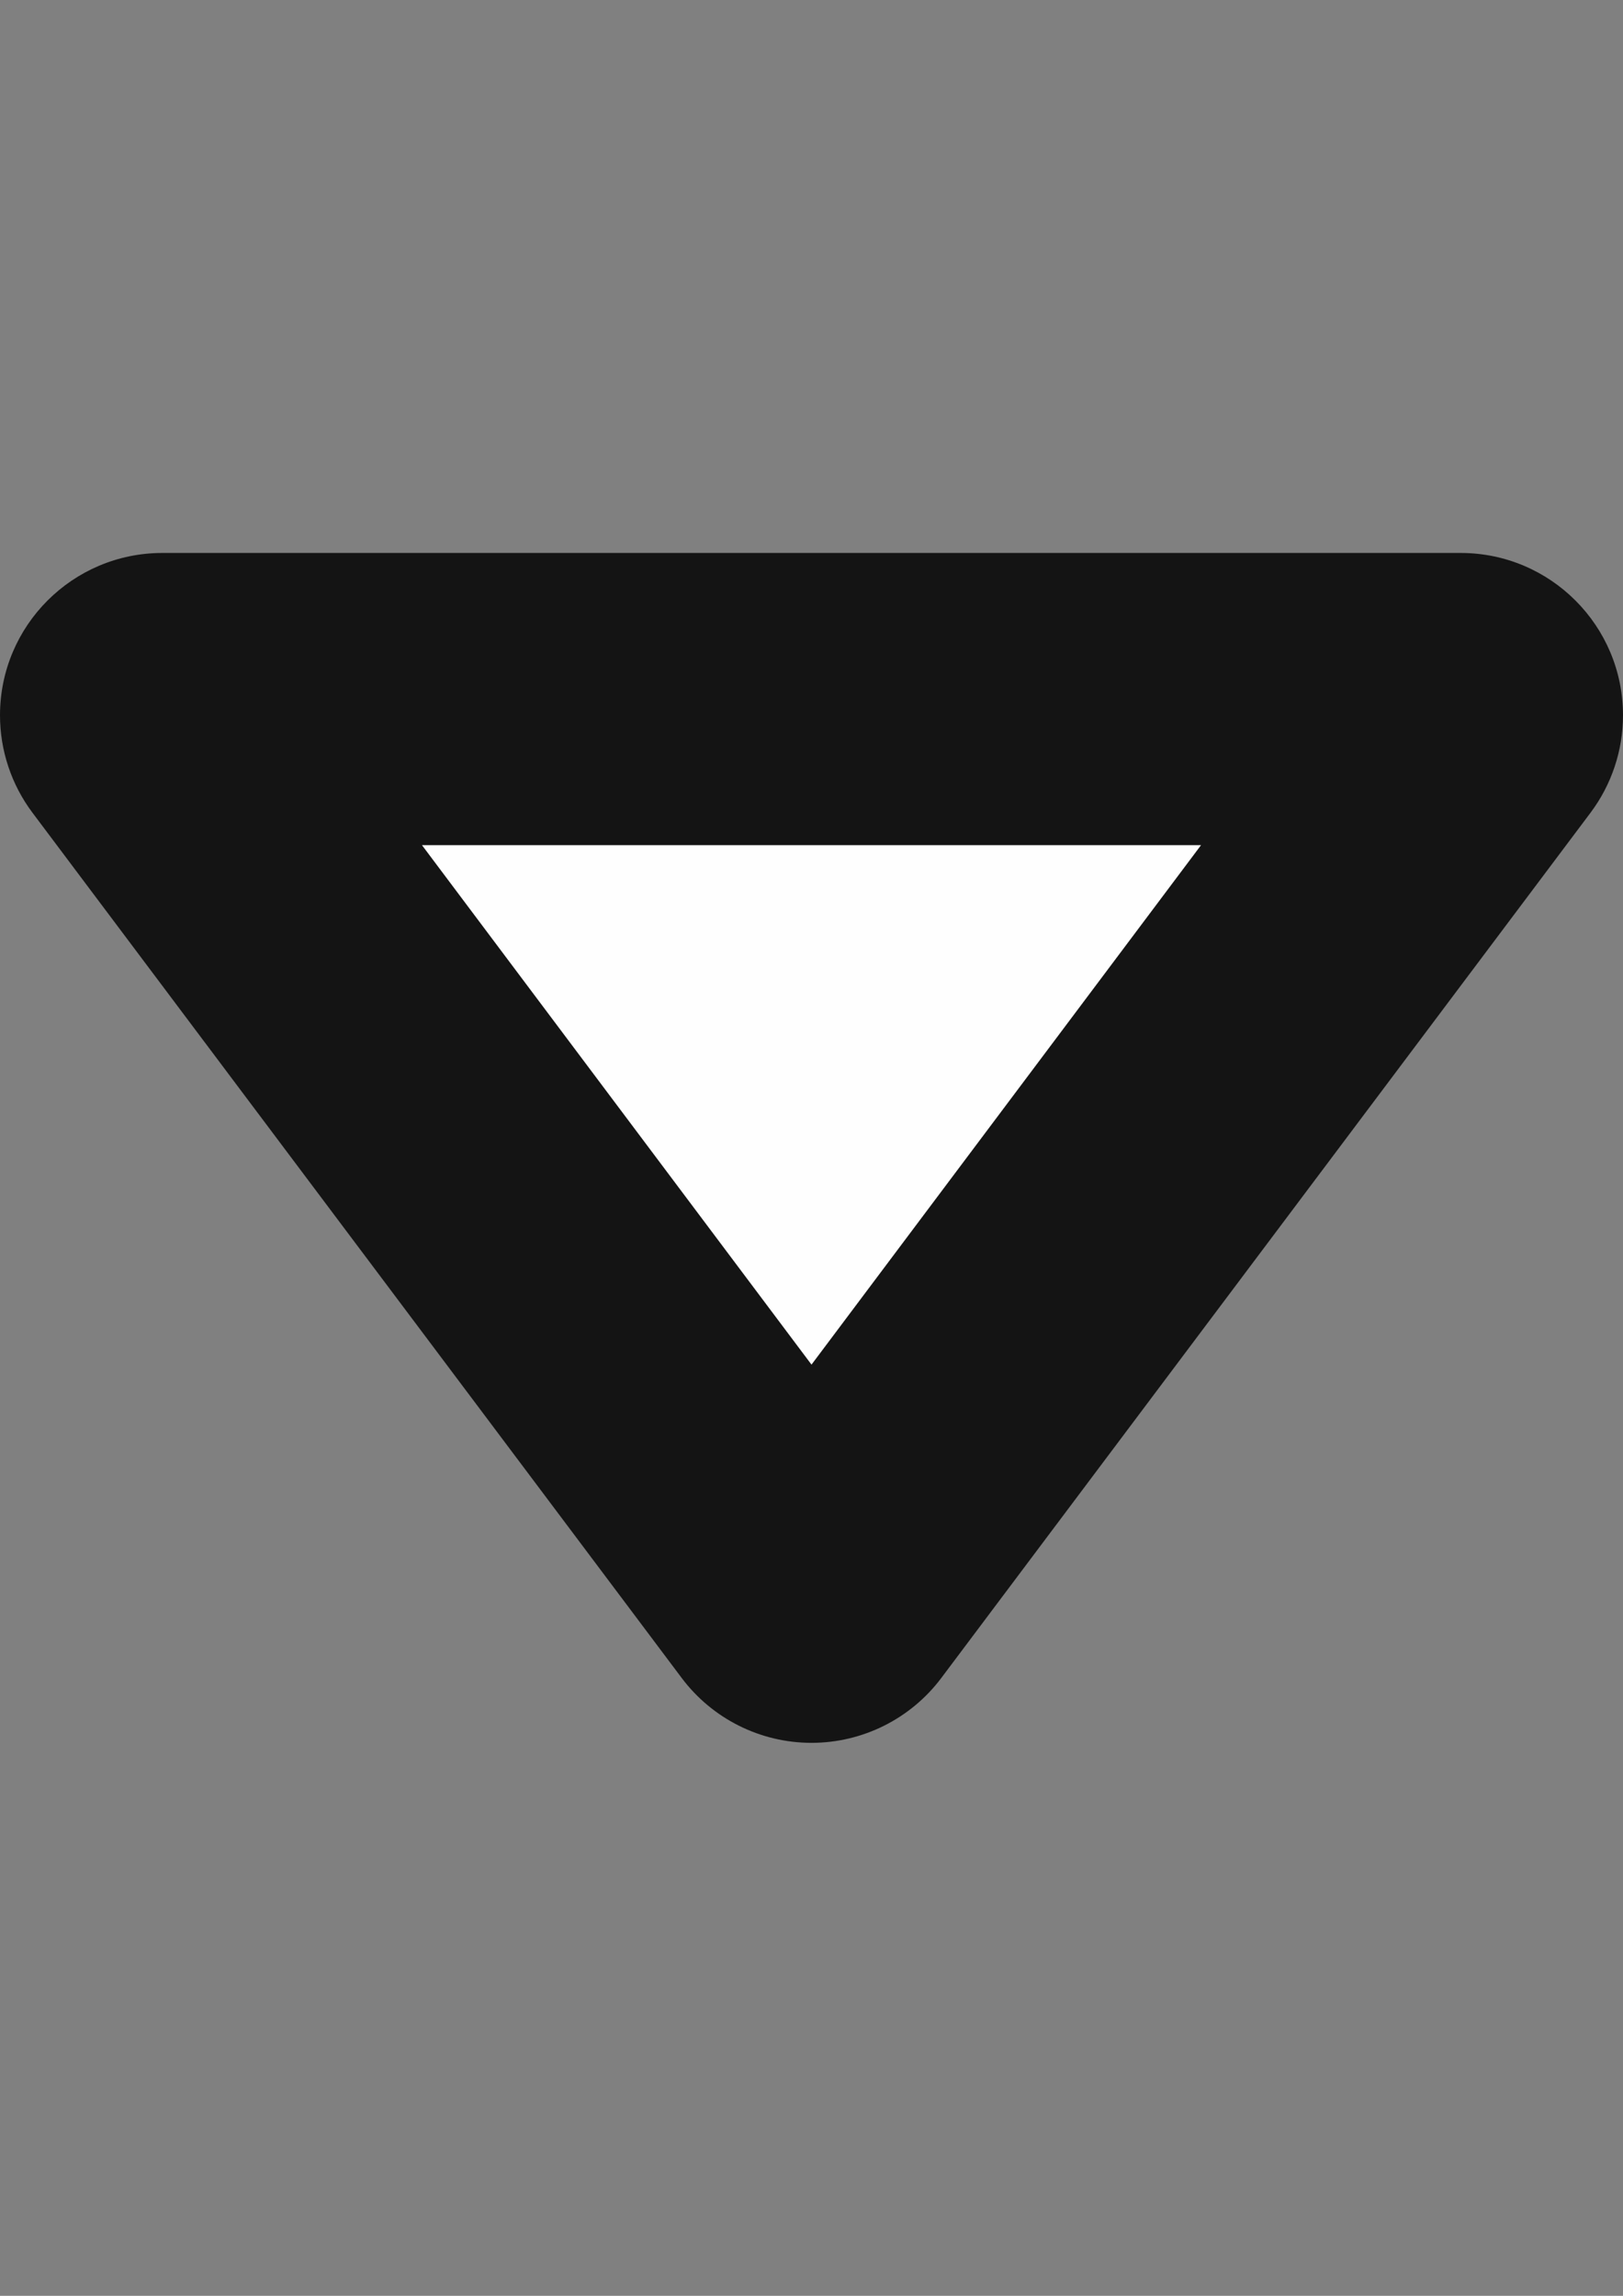
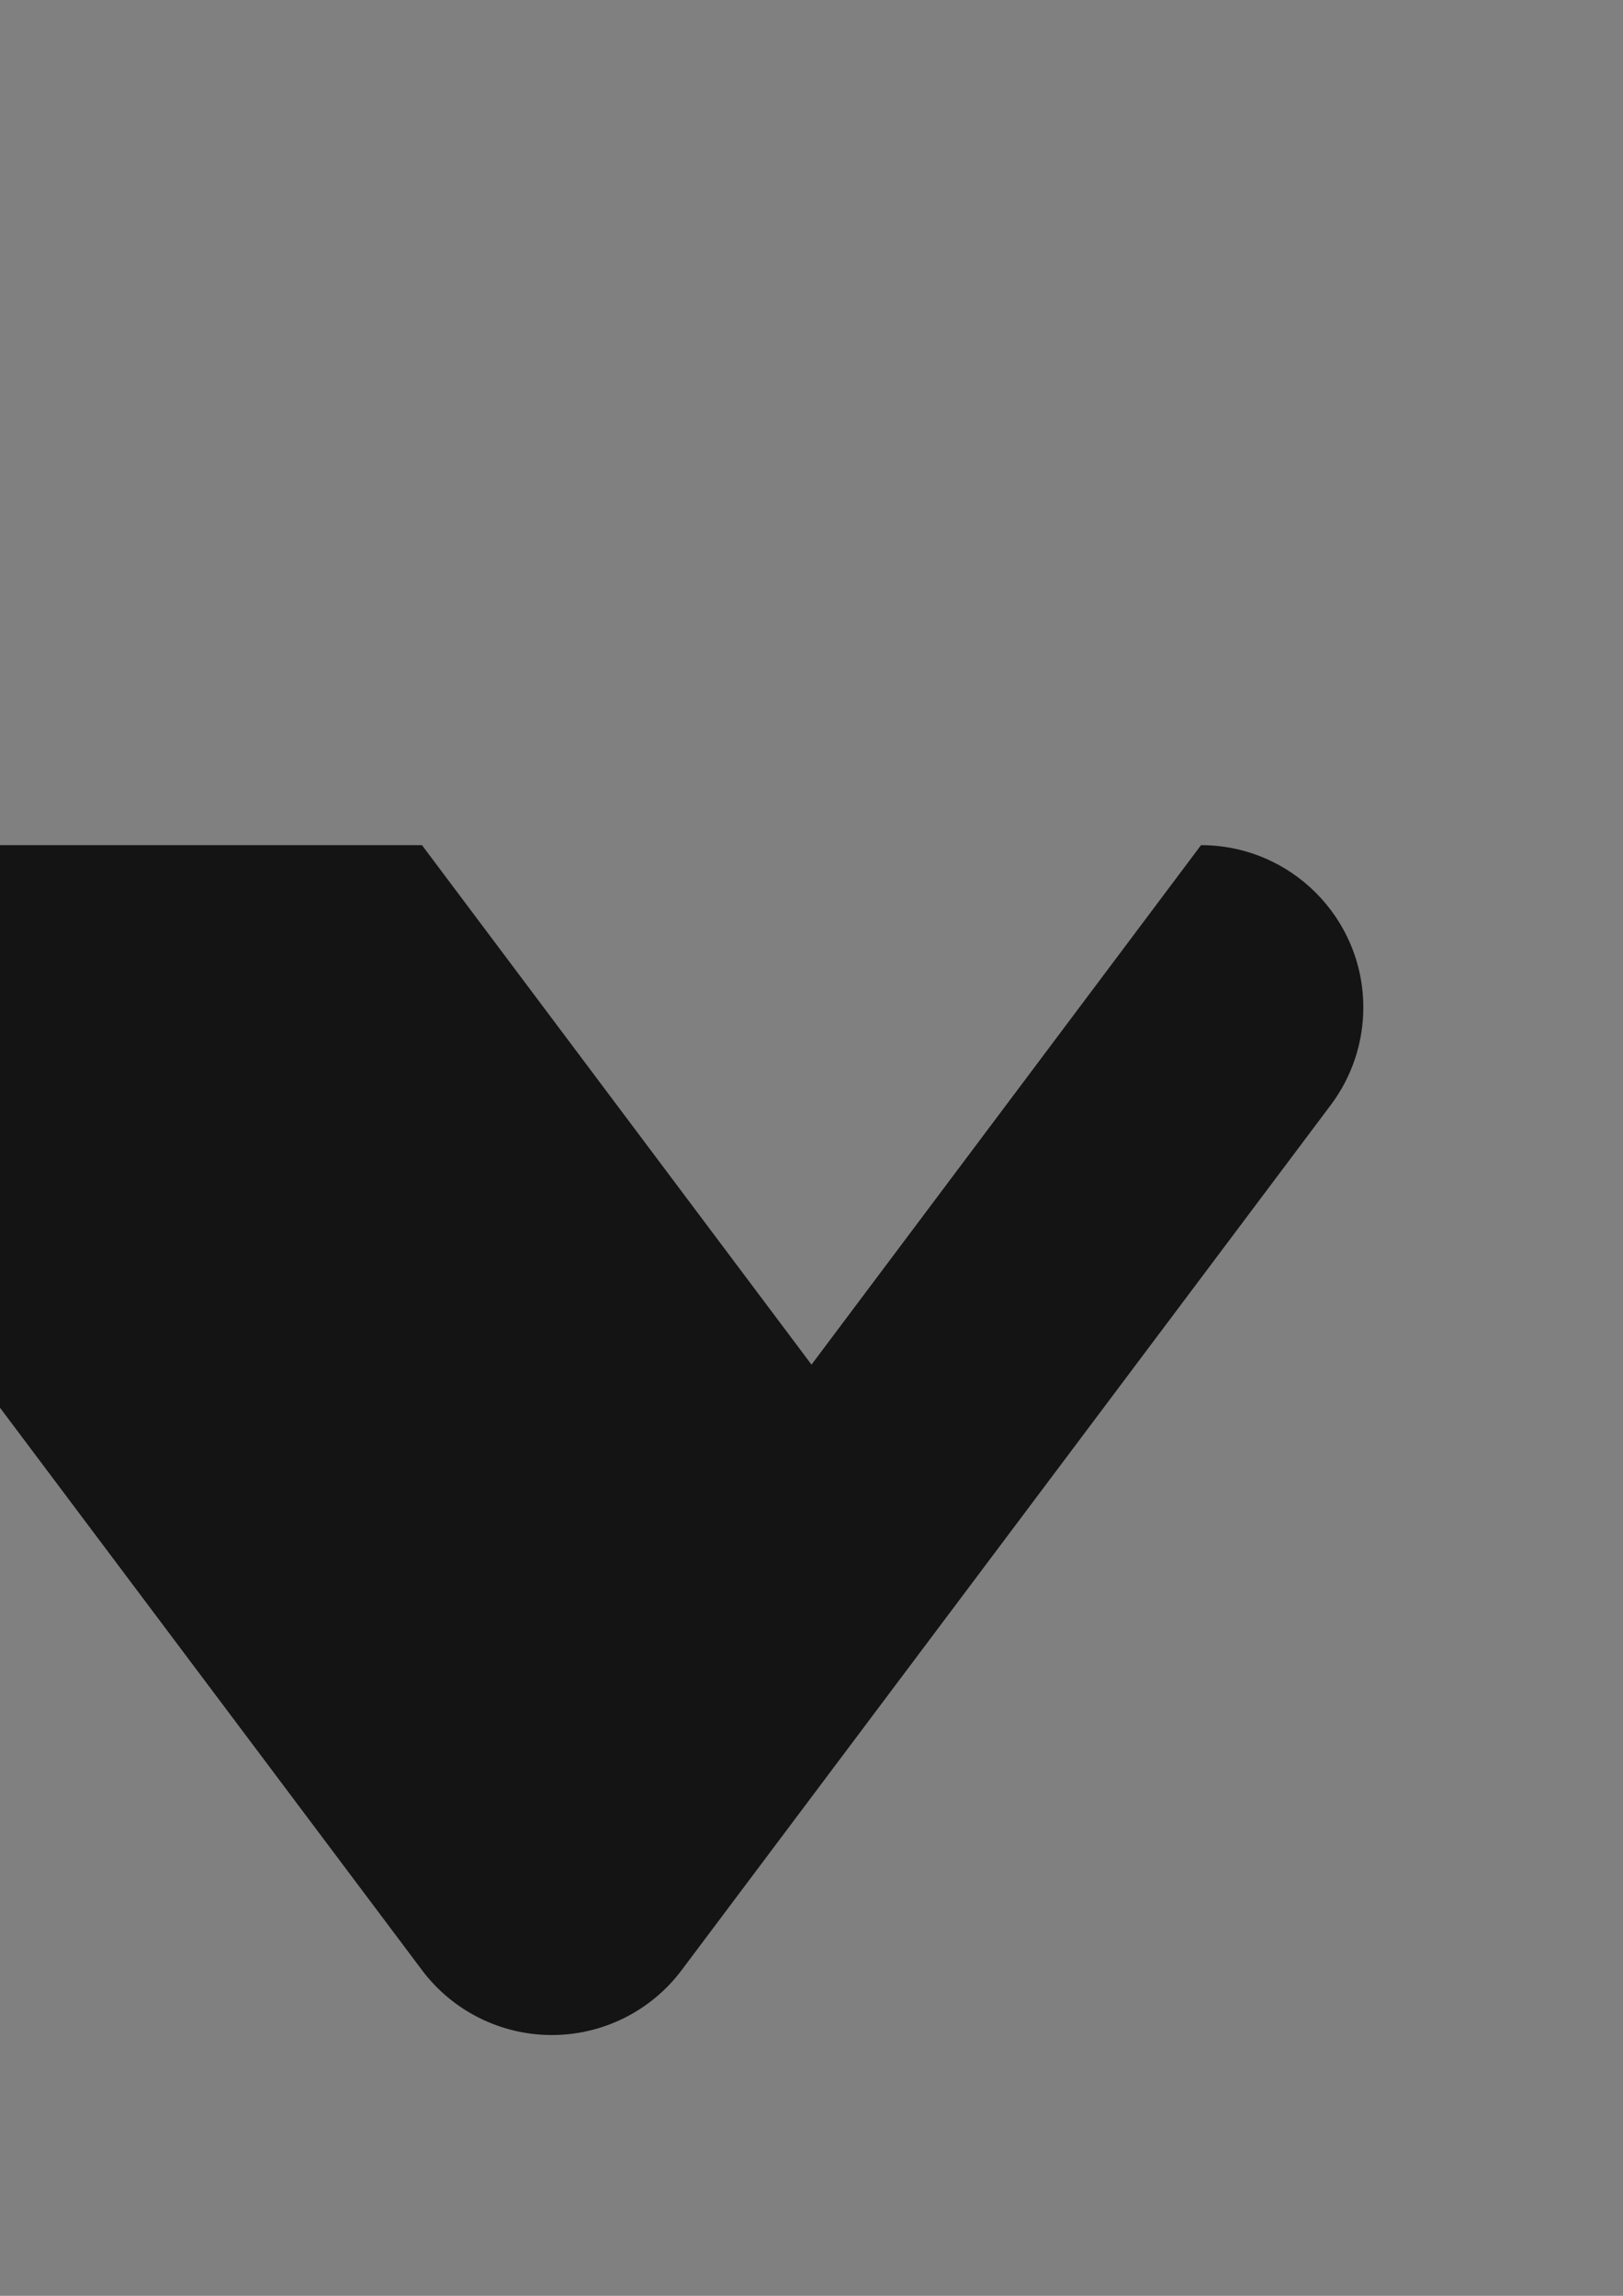
<svg xmlns="http://www.w3.org/2000/svg" xml:space="preserve" width="210mm" height="297mm" style="shape-rendering:geometricPrecision; text-rendering:geometricPrecision; image-rendering:optimizeQuality; fill-rule:evenodd; clip-rule:evenodd" viewBox="0 0 21000 29700">
  <rect x="0" y="0" width="21000" height="29700" fill="#808080" stroke="none" />
  <defs>
    <style type="text/css">  .str0 {stroke:#2B2A29;stroke-width:16.93;stroke-miterlimit:22.926} .fil0 {fill:#FEFEFE} .fil1 {fill:#141414;fill-rule:nonzero}  </style>
  </defs>
  <g id="Layer_x0020_1">
-     <polygon class="fil0 str0" points="4241.49,9174 17654.41,9509.32 11379.08,20718.68 4241.49,12958.36 " />
    <g id="Layer_2" data-name="Layer 2">
      <g id="Layer_1-2" data-name="Layer 1">
        <g>
-           <path class="fil1" d="M15540 10933.5l-5040 6720 -5040 -6720 10080 0 0 0zm3360 -3780l-16800 0c-1159.58,0.01 -2099.98,940.41 -2099.98,2100.01 0,454.3 147.42,896.81 419.95,1260.1l8400 11193c396.36,528.63 1019.11,839.87 1680.03,839.87 660.93,0 1283.68,-311.24 1680.04,-839.9l8400 -11193c272.53,-363.26 419.95,-805.77 419.95,-1260.07 0,-1159.6 -940.4,-2100 -2100,-2100l0.01 -0.01z" />
+           <path class="fil1" d="M15540 10933.5l-5040 6720 -5040 -6720 10080 0 0 0zl-16800 0c-1159.58,0.01 -2099.98,940.41 -2099.98,2100.01 0,454.3 147.42,896.81 419.95,1260.1l8400 11193c396.36,528.63 1019.11,839.87 1680.03,839.87 660.93,0 1283.68,-311.24 1680.04,-839.9l8400 -11193c272.53,-363.26 419.95,-805.77 419.95,-1260.07 0,-1159.6 -940.4,-2100 -2100,-2100l0.01 -0.01z" />
        </g>
      </g>
    </g>
  </g>
</svg>